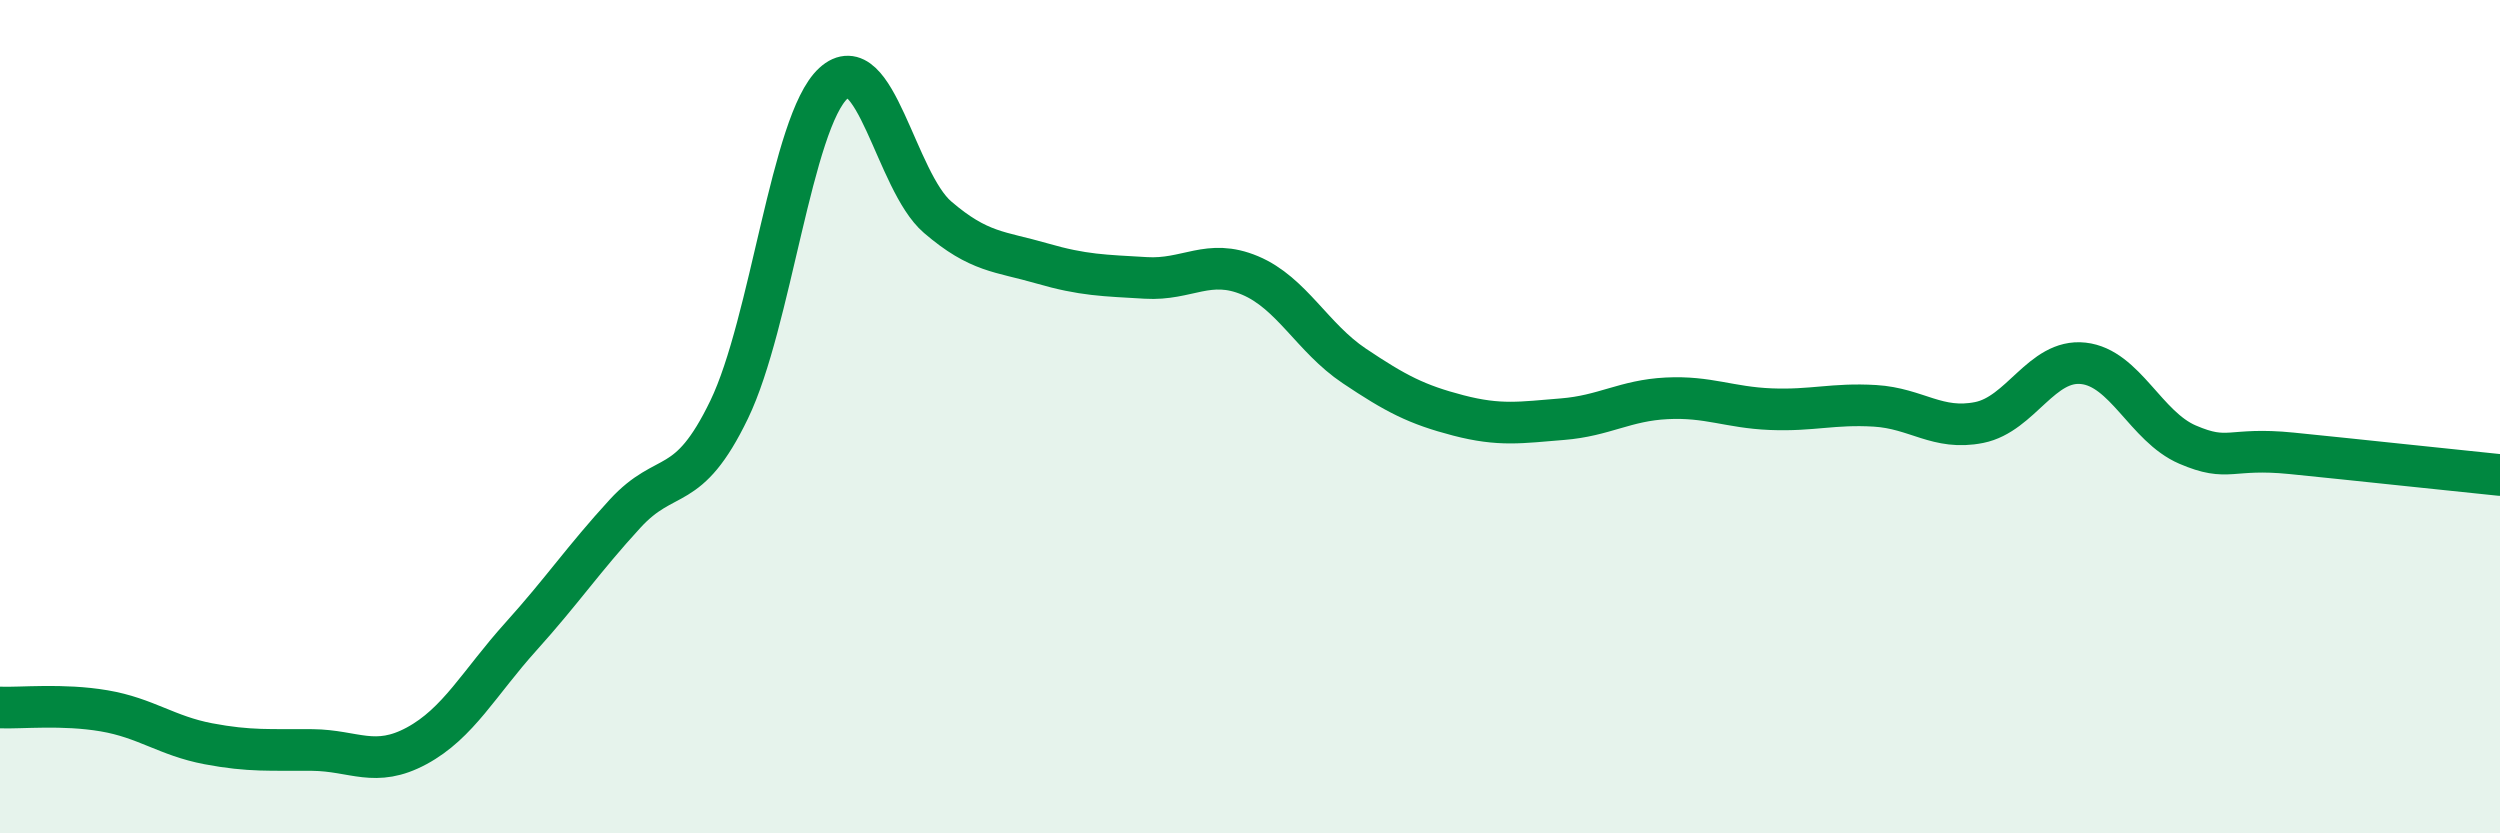
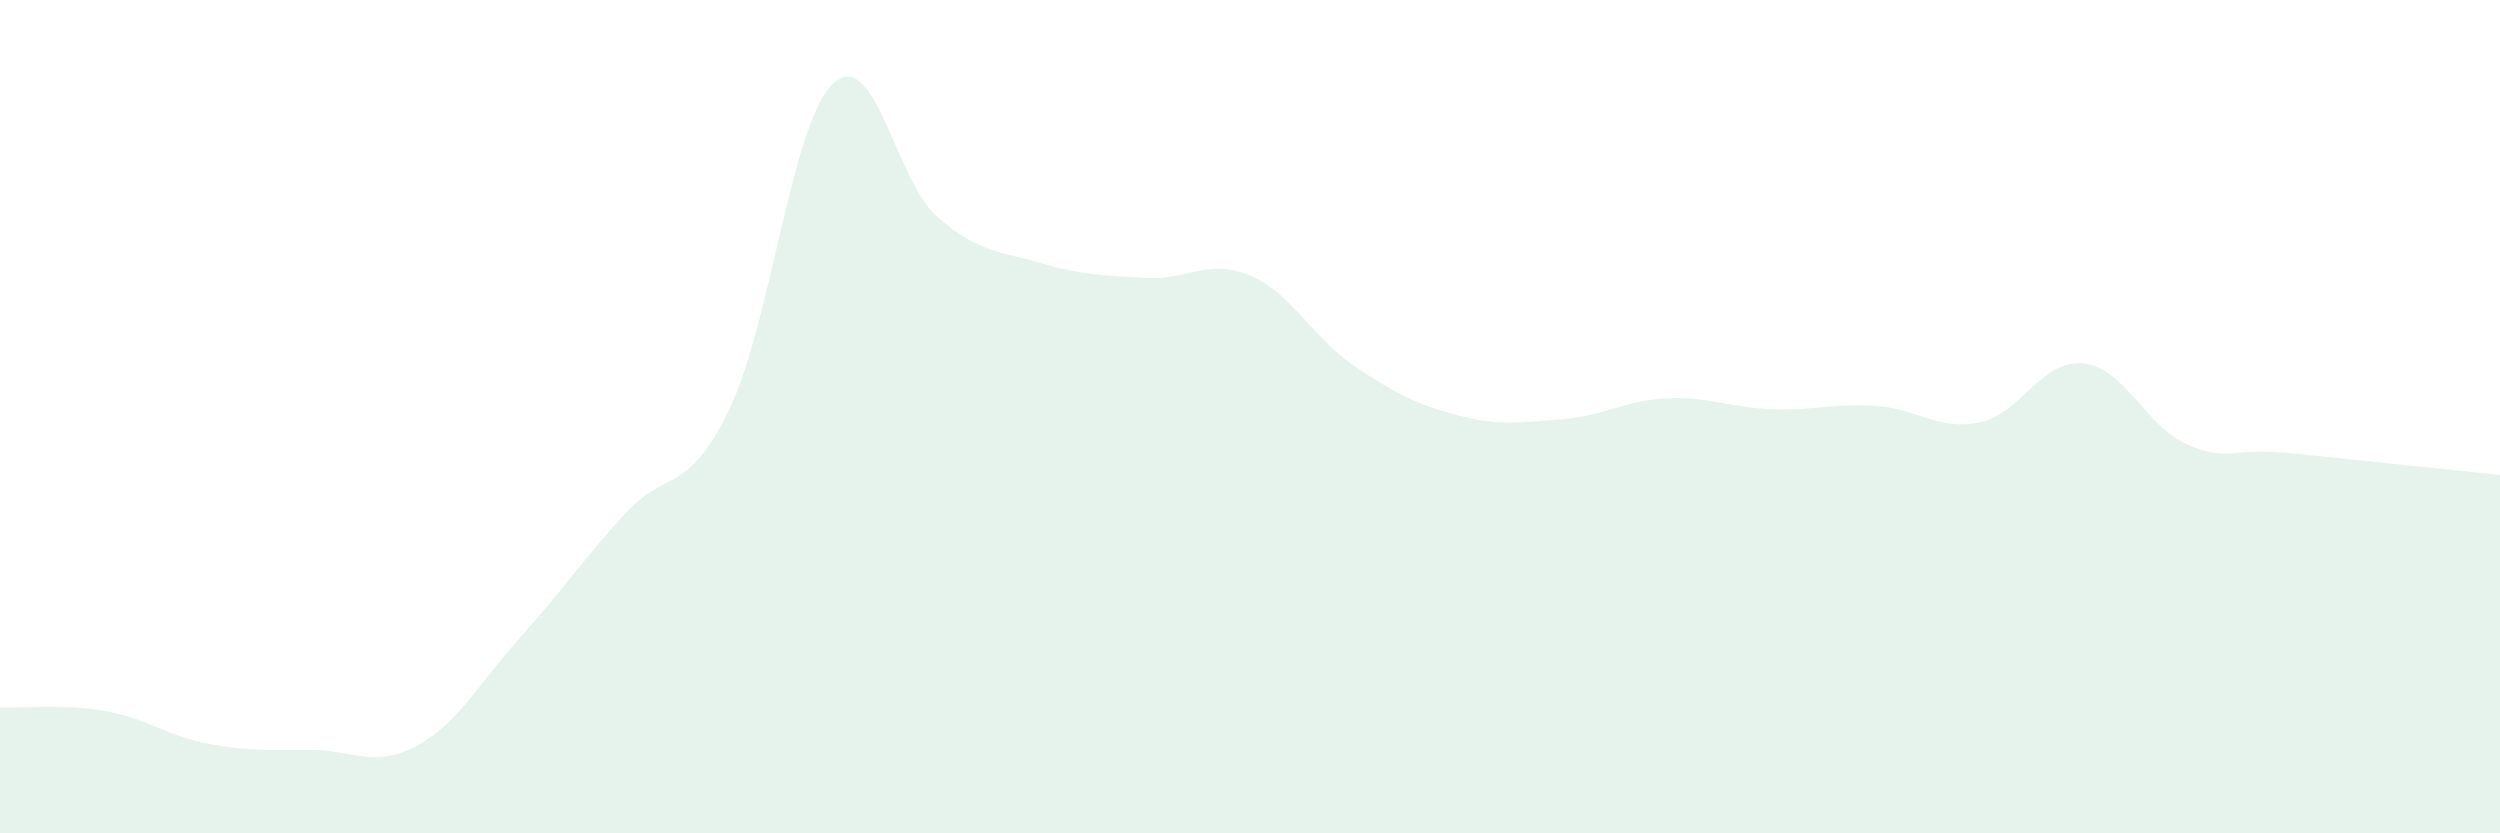
<svg xmlns="http://www.w3.org/2000/svg" width="60" height="20" viewBox="0 0 60 20">
  <path d="M 0,16.98 C 0.5,17 1.5,16.89 2.5,17.06 C 3.5,17.23 4,17.66 5,17.85 C 6,18.04 6.5,17.99 7.5,18 C 8.5,18.01 9,18.44 10,17.9 C 11,17.36 11.5,16.39 12.5,15.28 C 13.5,14.17 14,13.42 15,12.33 C 16,11.24 16.5,11.9 17.5,9.83 C 18.5,7.76 19,2.92 20,2 C 21,1.08 21.5,4.35 22.5,5.21 C 23.5,6.07 24,6.03 25,6.32 C 26,6.61 26.5,6.61 27.5,6.67 C 28.5,6.73 29,6.19 30,6.61 C 31,7.03 31.5,8.11 32.5,8.78 C 33.5,9.45 34,9.71 35,9.97 C 36,10.23 36.5,10.14 37.5,10.06 C 38.5,9.98 39,9.61 40,9.56 C 41,9.51 41.5,9.78 42.5,9.82 C 43.5,9.86 44,9.68 45,9.74 C 46,9.8 46.5,10.34 47.5,10.14 C 48.5,9.94 49,8.61 50,8.72 C 51,8.83 51.5,10.24 52.5,10.67 C 53.5,11.1 53.5,10.73 55,10.88 C 56.5,11.03 59,11.3 60,11.4L60 20L0 20Z" fill="#008740" opacity="0.1" stroke-linecap="round" stroke-linejoin="round" />
-   <path d="M 0,16.98 C 0.5,17 1.5,16.89 2.5,17.06 C 3.5,17.23 4,17.66 5,17.85 C 6,18.04 6.5,17.99 7.5,18 C 8.5,18.01 9,18.44 10,17.9 C 11,17.36 11.5,16.39 12.5,15.28 C 13.5,14.17 14,13.42 15,12.33 C 16,11.24 16.5,11.9 17.5,9.83 C 18.5,7.76 19,2.92 20,2 C 21,1.08 21.5,4.35 22.5,5.21 C 23.5,6.07 24,6.03 25,6.32 C 26,6.61 26.5,6.61 27.5,6.67 C 28.5,6.73 29,6.19 30,6.61 C 31,7.03 31.5,8.11 32.5,8.78 C 33.5,9.45 34,9.71 35,9.97 C 36,10.23 36.5,10.14 37.5,10.06 C 38.5,9.98 39,9.61 40,9.56 C 41,9.51 41.5,9.78 42.5,9.82 C 43.5,9.86 44,9.68 45,9.74 C 46,9.8 46.5,10.34 47.5,10.14 C 48.5,9.94 49,8.61 50,8.72 C 51,8.83 51.5,10.24 52.5,10.67 C 53.5,11.1 53.5,10.73 55,10.88 C 56.5,11.03 59,11.3 60,11.4" stroke="#008740" stroke-width="1" fill="none" stroke-linecap="round" stroke-linejoin="round" />
</svg>